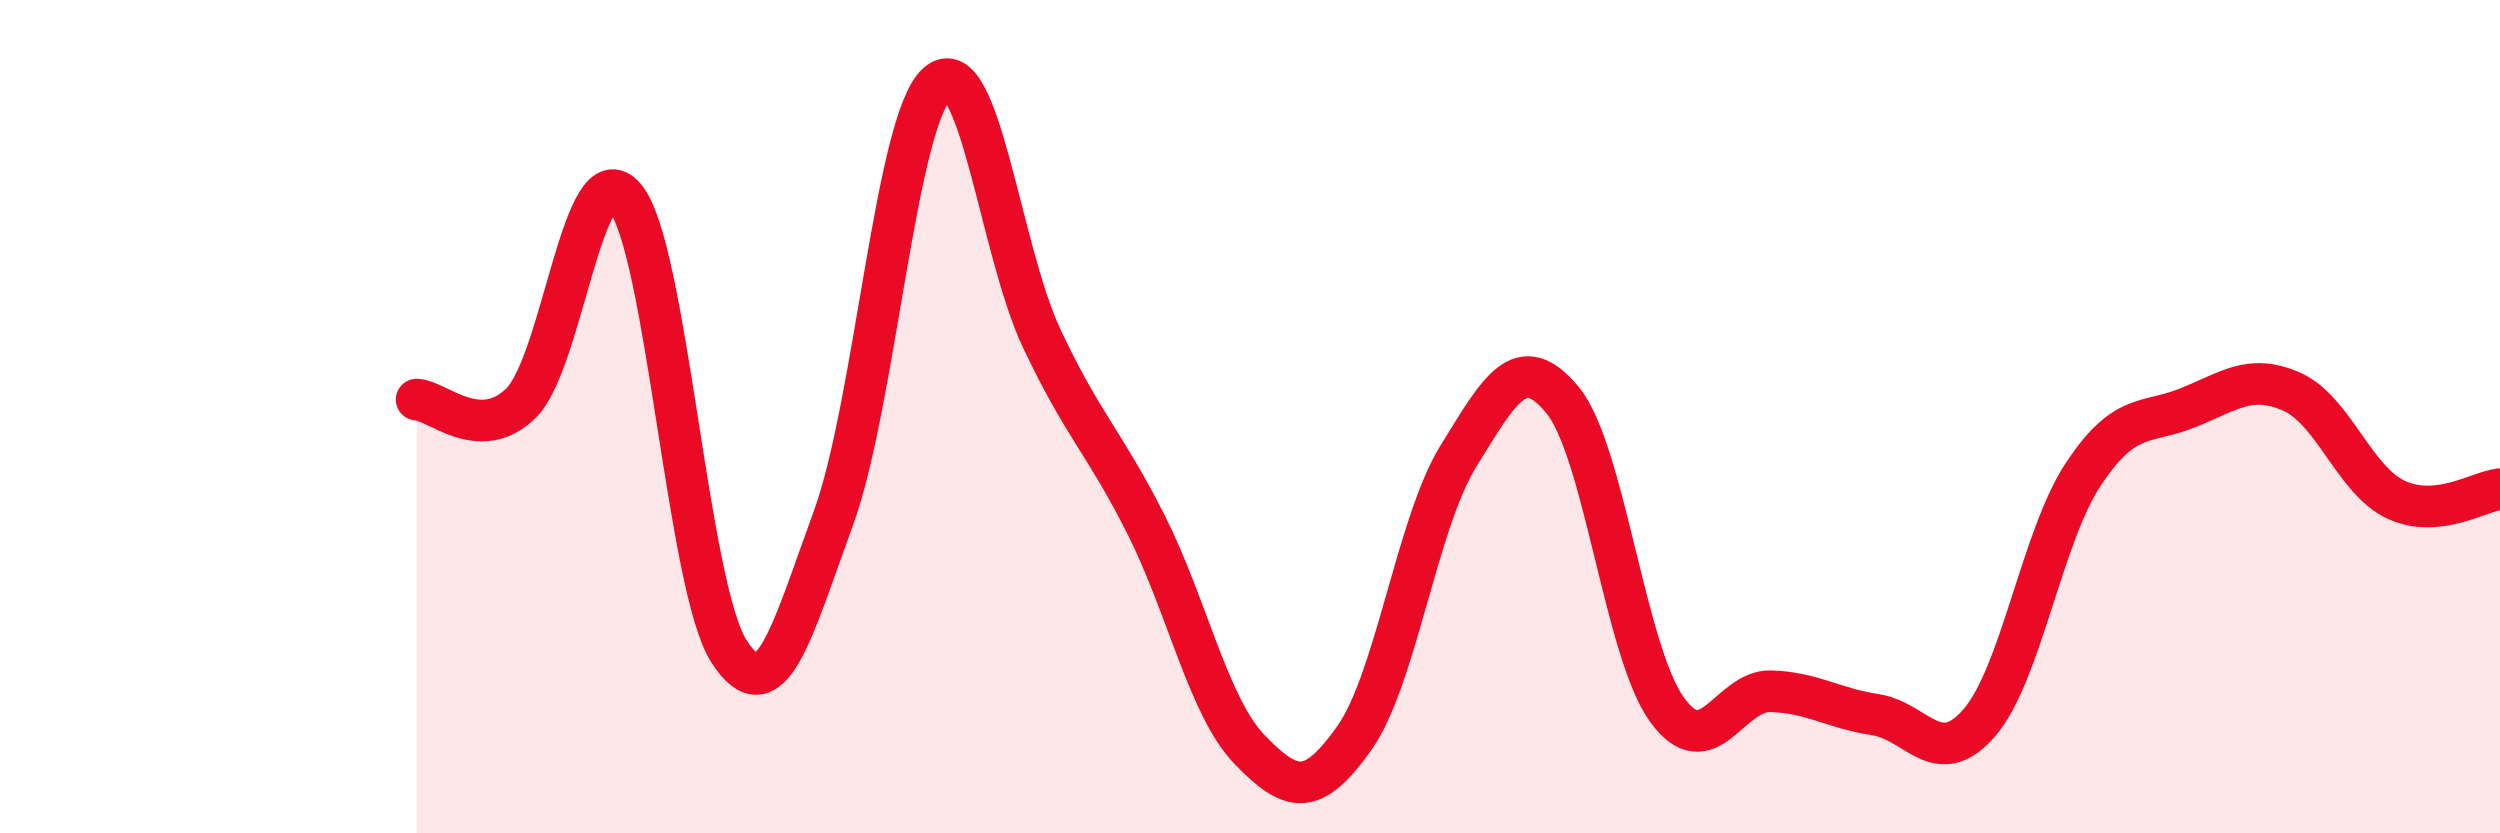
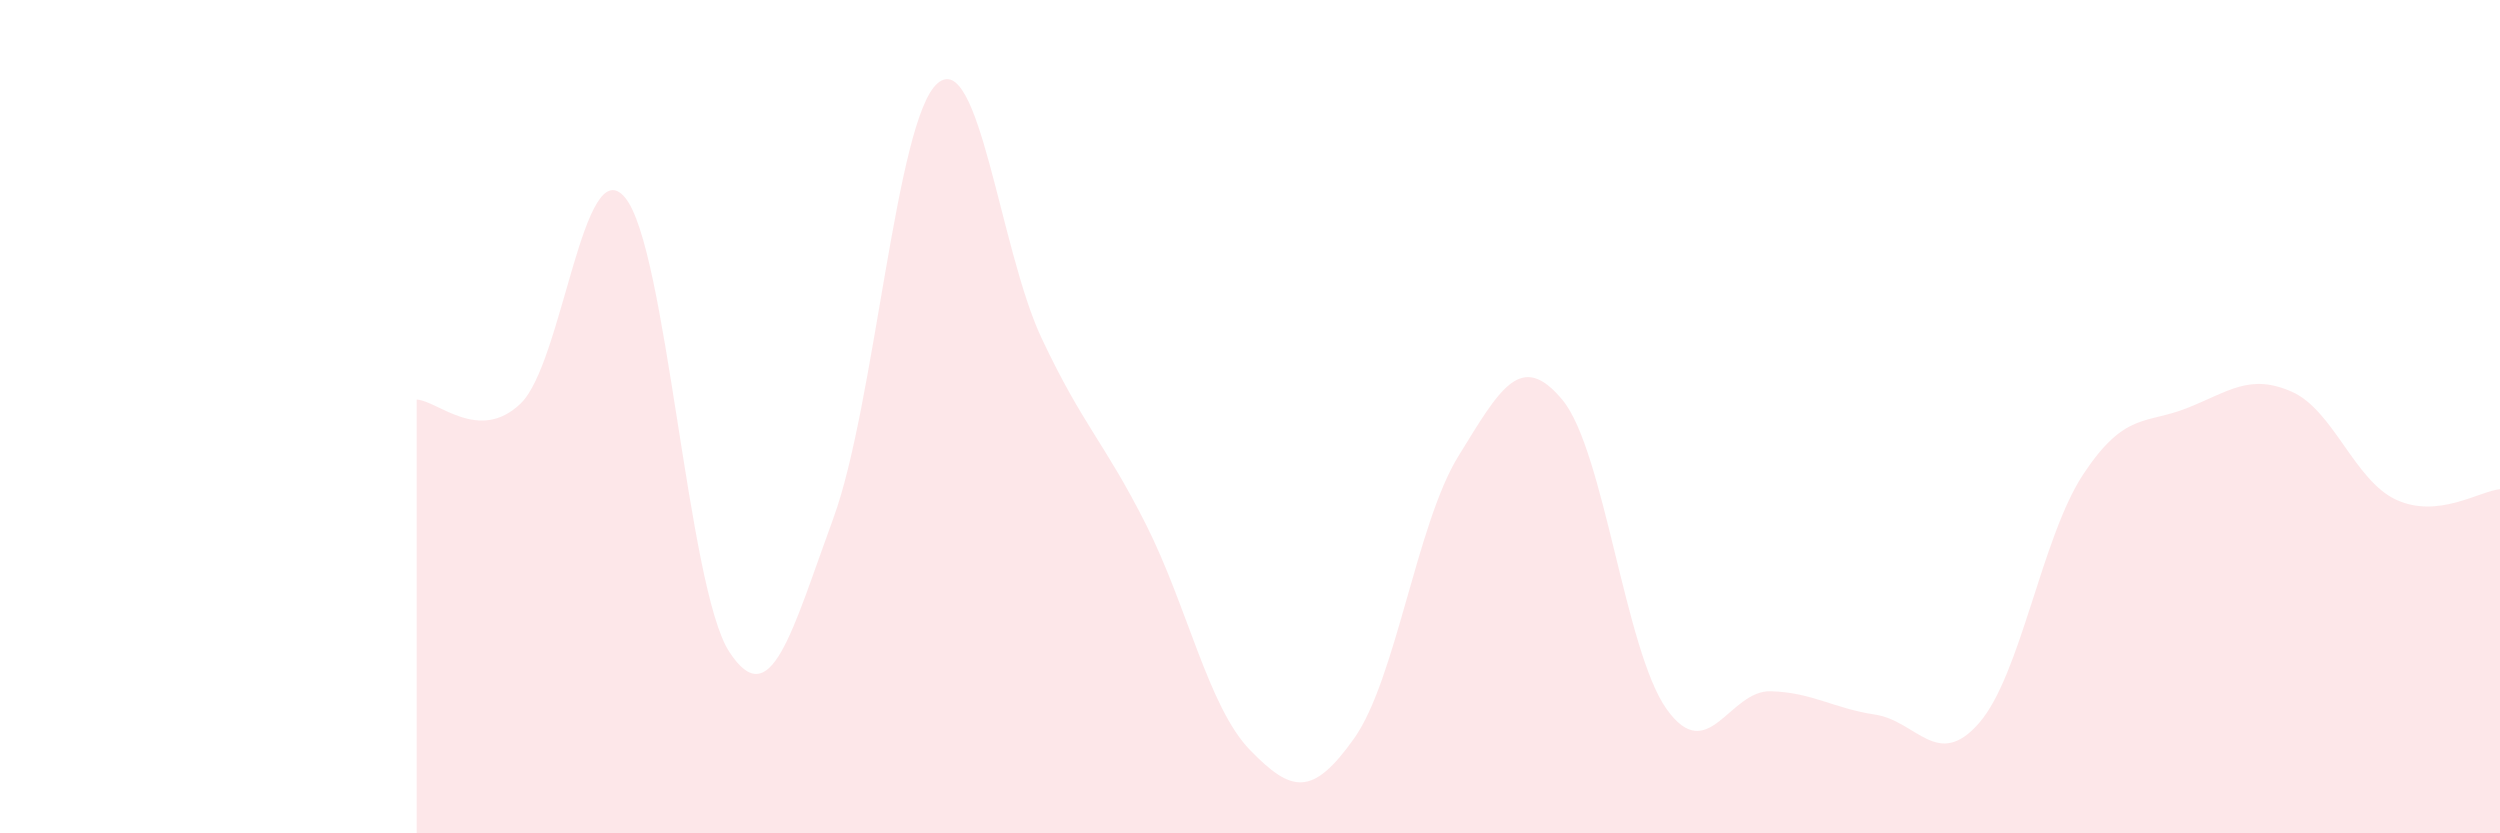
<svg xmlns="http://www.w3.org/2000/svg" width="60" height="20" viewBox="0 0 60 20">
  <path d="M 10,9.59 C 10.5,9.61 11.5,10.65 12.5,9.68 C 13.5,8.71 14,3.55 15,4.74 C 16,5.93 16.5,14.1 17.5,15.64 C 18.5,17.18 19,15.17 20,12.44 C 21,9.71 21.5,2.86 22.5,2 C 23.5,1.14 24,6 25,8.12 C 26,10.24 26.5,10.6 27.5,12.58 C 28.5,14.56 29,16.97 30,18 C 31,19.03 31.5,19.13 32.5,17.72 C 33.5,16.31 34,12.57 35,10.95 C 36,9.33 36.5,8.39 37.5,9.6 C 38.5,10.81 39,15.62 40,17.02 C 41,18.42 41.5,16.56 42.5,16.59 C 43.5,16.62 44,17 45,17.15 C 46,17.3 46.5,18.5 47.5,17.35 C 48.5,16.2 49,12.89 50,11.38 C 51,9.87 51.5,10.19 52.5,9.79 C 53.5,9.39 54,8.96 55,9.4 C 56,9.84 56.5,11.52 57.5,11.99 C 58.5,12.46 59.5,11.79 60,11.74L60 20L10 20Z" fill="#EB0A25" opacity="0.1" stroke-linecap="round" stroke-linejoin="round" />
-   <path d="M 10,9.59 C 10.5,9.61 11.5,10.65 12.5,9.68 C 13.5,8.71 14,3.55 15,4.74 C 16,5.93 16.5,14.1 17.5,15.64 C 18.5,17.18 19,15.17 20,12.44 C 21,9.71 21.5,2.86 22.5,2 C 23.5,1.14 24,6 25,8.12 C 26,10.24 26.5,10.6 27.5,12.58 C 28.5,14.56 29,16.97 30,18 C 31,19.03 31.5,19.13 32.5,17.72 C 33.5,16.31 34,12.57 35,10.95 C 36,9.33 36.5,8.39 37.5,9.6 C 38.5,10.81 39,15.62 40,17.02 C 41,18.42 41.5,16.56 42.5,16.59 C 43.5,16.62 44,17 45,17.15 C 46,17.3 46.5,18.5 47.5,17.35 C 48.5,16.2 49,12.89 50,11.38 C 51,9.87 51.5,10.19 52.5,9.79 C 53.5,9.39 54,8.96 55,9.4 C 56,9.84 56.5,11.52 57.5,11.99 C 58.5,12.46 59.5,11.79 60,11.74" stroke="#EB0A25" stroke-width="1" fill="none" stroke-linecap="round" stroke-linejoin="round" />
</svg>